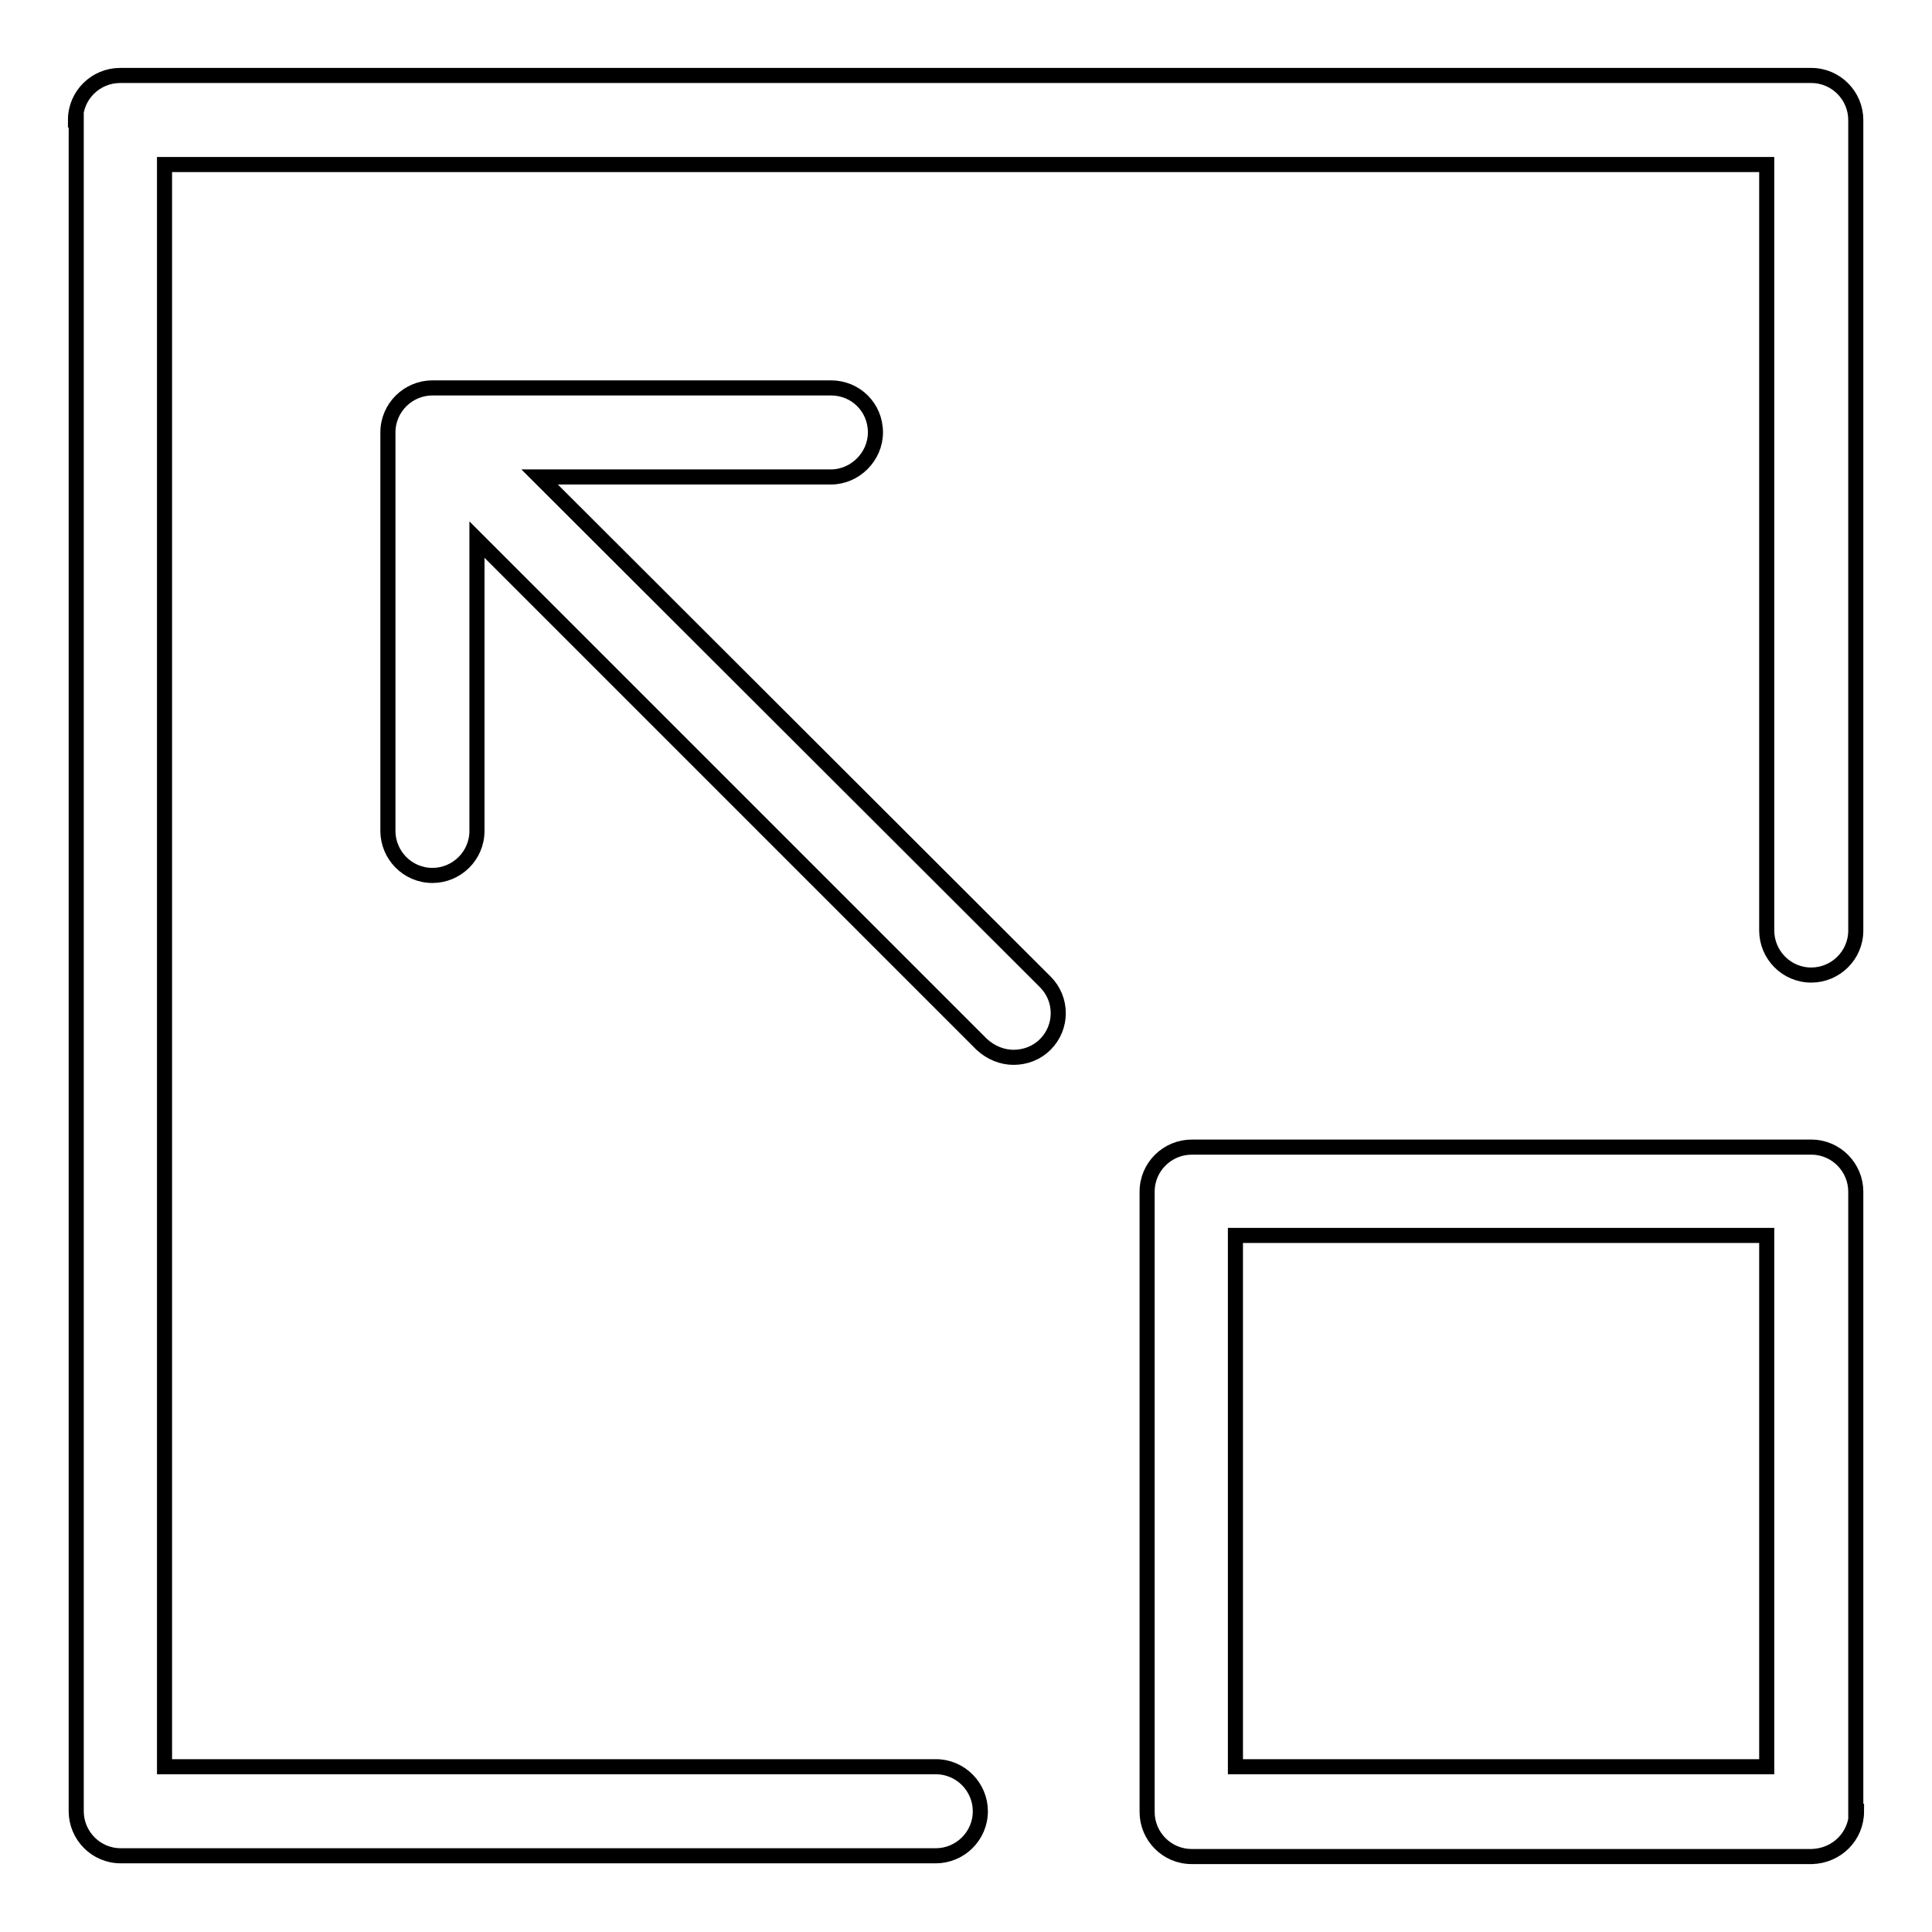
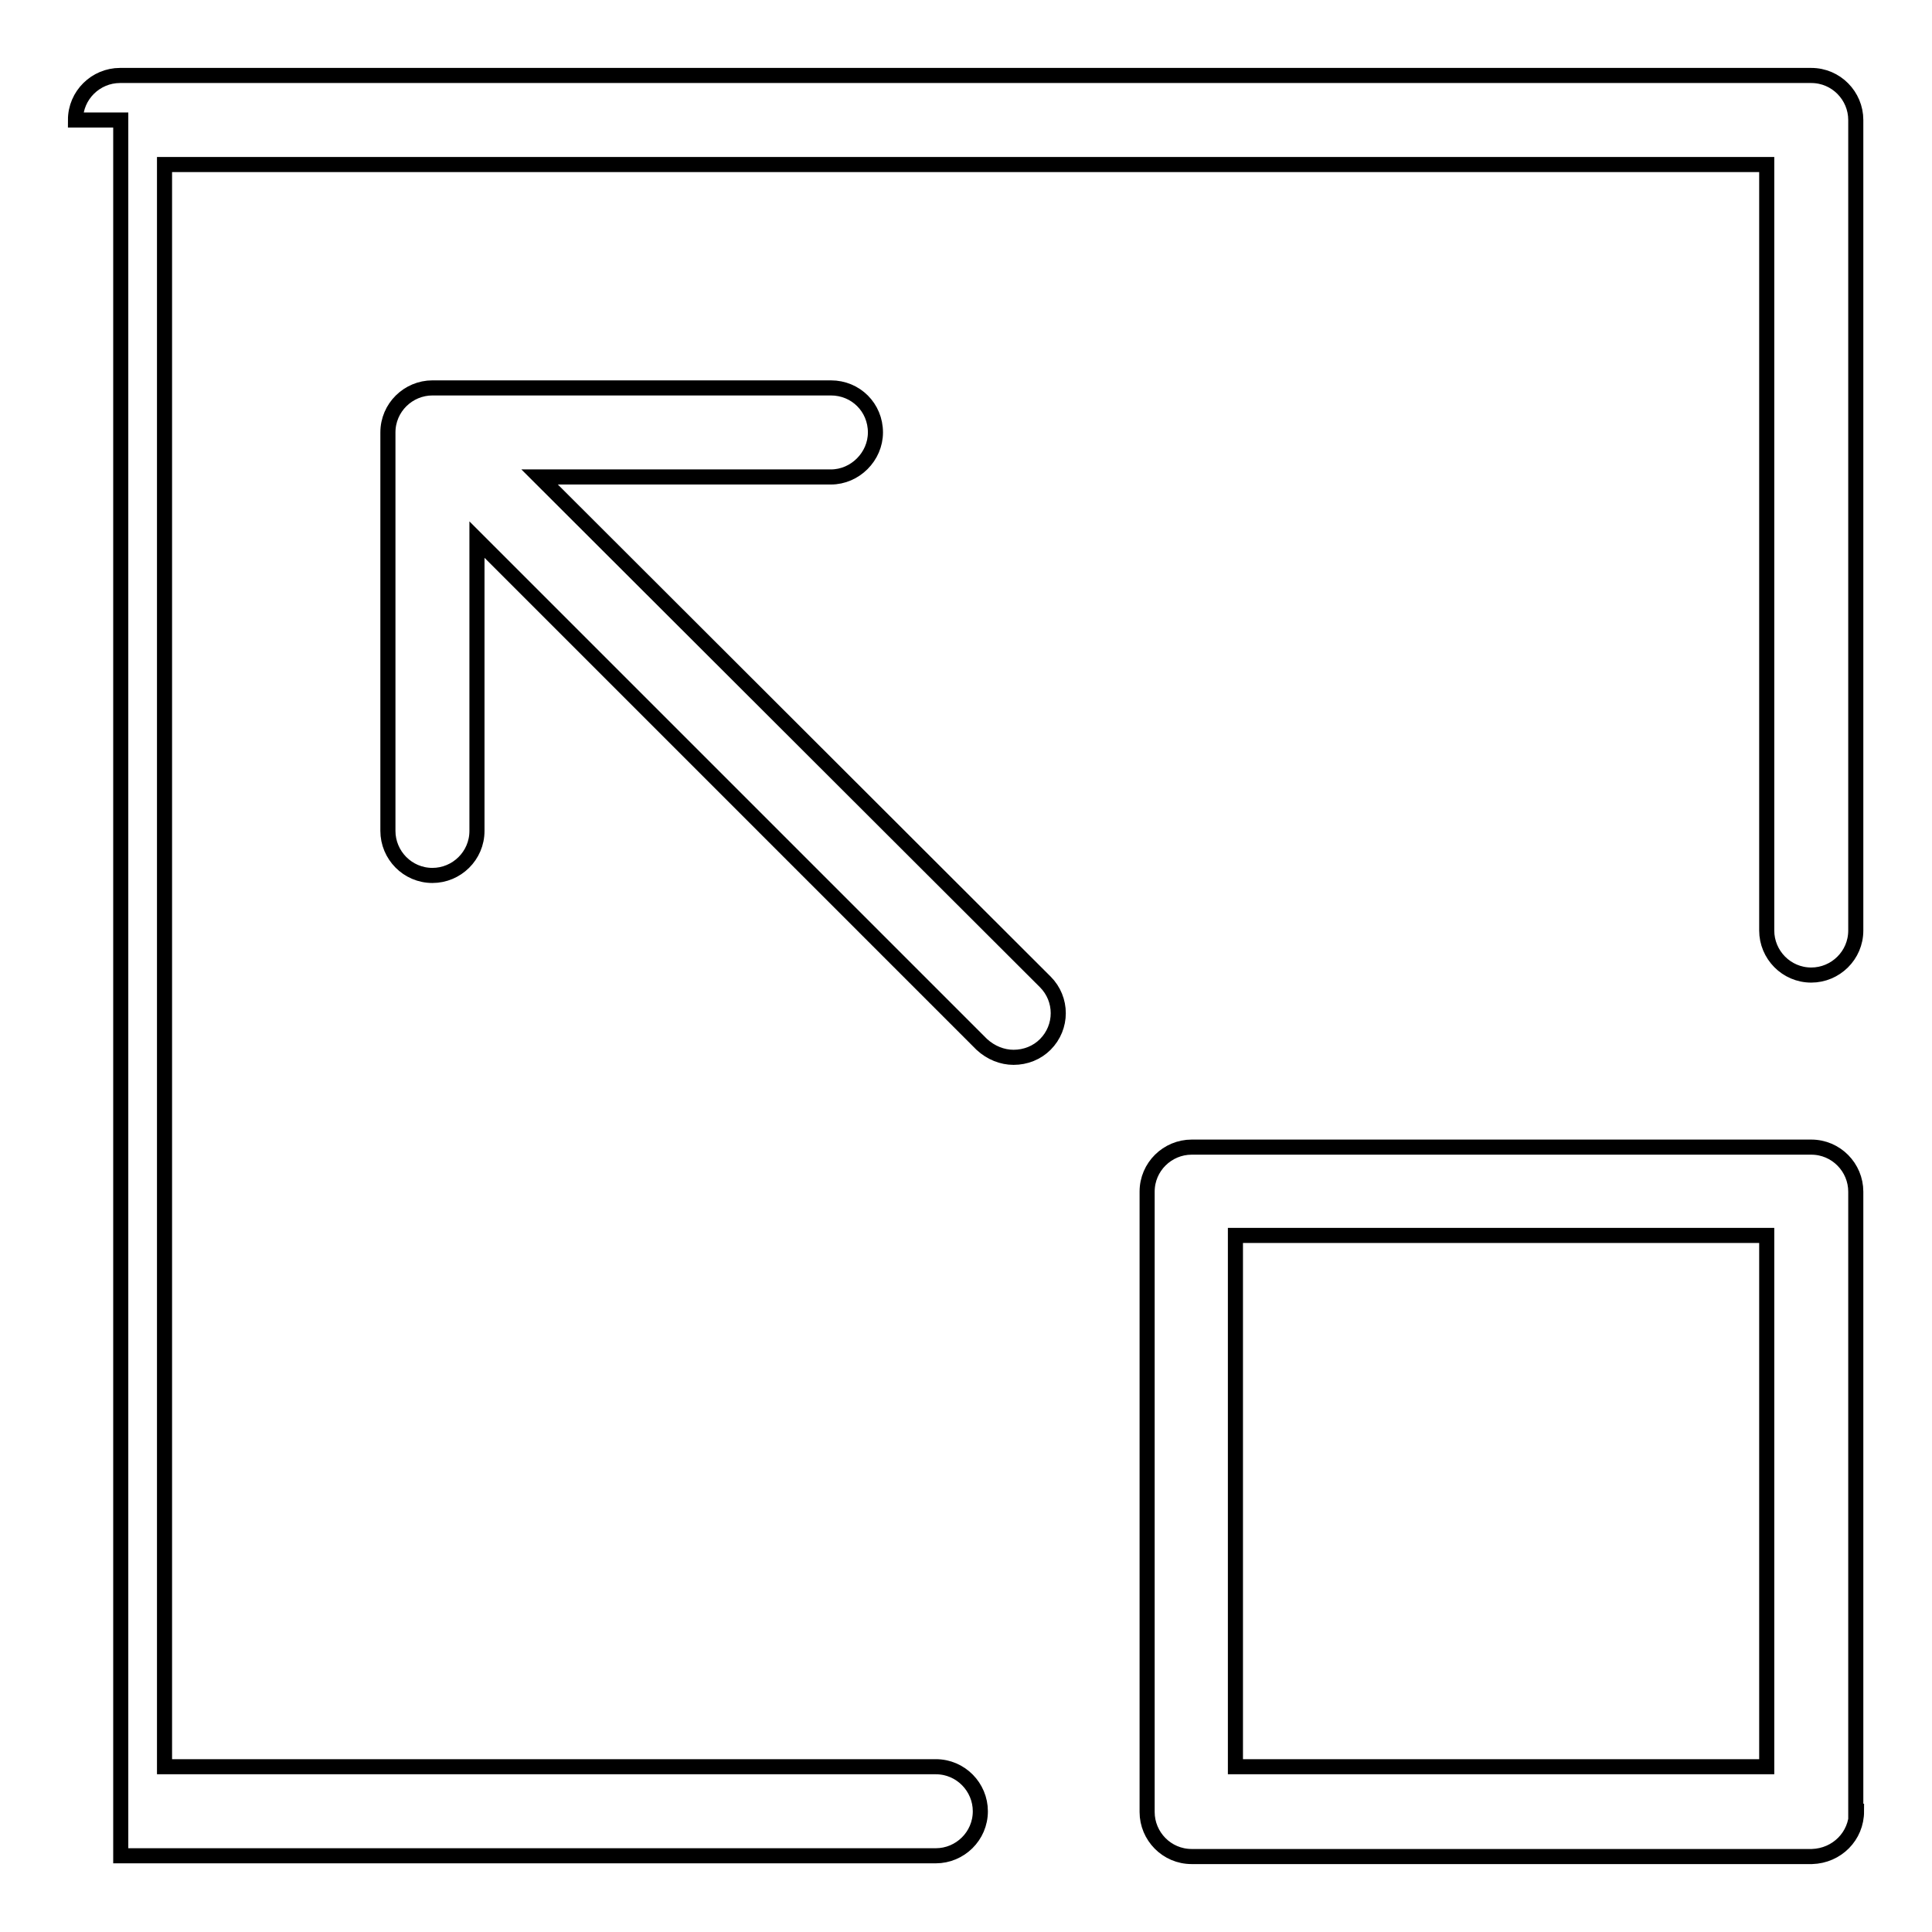
<svg xmlns="http://www.w3.org/2000/svg" version="1.1" x="0px" y="0px" viewBox="0 0 256 256" enable-background="new 0 0 256 256" xml:space="preserve">
  <g>
-     <path stroke-width="2" fill-opacity="0" stroke="#000000" d="M10,15.9c0-3.3,2.7-5.9,5.9-5.9c0,0,0,0,0,0h224.1c3.3,0,5.9,2.7,5.9,5.9c0,0,0,0,0,0v107.4 c0,3.3-2.7,5.9-5.9,5.9c0,0,0,0,0,0c-3.3,0-5.9-2.7-5.9-5.9c0,0,0,0,0,0V21.8H21.8v212.3H124c3.3,0,5.9,2.7,5.9,5.9c0,0,0,0,0,0 c0,3.3-2.7,5.9-5.9,5.9c0,0,0,0,0,0h-108c-3.3,0-5.9-2.7-5.9-5.9c0,0,0,0,0,0V15.9z M246,240c0,3.3-2.6,5.9-5.9,6h-82.2 c-3.3,0-5.9-2.7-5.9-5.9c0,0,0,0,0,0v-82.2c0-3.3,2.7-5.9,5.9-5.9c0,0,0,0,0,0H240c3.3,0,5.9,2.7,5.9,5.9c0,0,0,0,0,0V240L246,240z  M234.1,234.1v-70.4h-70.4v70.4H234.1L234.1,234.1z M116,57.3c0,3.2-2.7,5.9-5.9,5.9H71.5l67,66.9c2.3,2.3,2.3,6,0,8.3c0,0,0,0,0,0 c-1.1,1.1-2.6,1.7-4.2,1.7c-1.5,0-3-0.6-4.2-1.7L63.2,71.5v38.6c0,3.3-2.7,5.9-5.9,5.9c0,0,0,0,0,0c-3.3,0-5.9-2.7-5.9-5.9 c0,0,0,0,0,0V57.3c0-3.3,2.7-5.9,5.9-5.9c0,0,0,0,0,0h52.8C113.4,51.4,116,54,116,57.3C116,57.3,116,57.3,116,57.3L116,57.3z" />
+     <path stroke-width="2" fill-opacity="0" stroke="#000000" d="M10,15.9c0-3.3,2.7-5.9,5.9-5.9c0,0,0,0,0,0h224.1c3.3,0,5.9,2.7,5.9,5.9c0,0,0,0,0,0v107.4 c0,3.3-2.7,5.9-5.9,5.9c0,0,0,0,0,0c-3.3,0-5.9-2.7-5.9-5.9c0,0,0,0,0,0V21.8H21.8v212.3H124c3.3,0,5.9,2.7,5.9,5.9c0,0,0,0,0,0 c0,3.3-2.7,5.9-5.9,5.9c0,0,0,0,0,0h-108c0,0,0,0,0,0V15.9z M246,240c0,3.3-2.6,5.9-5.9,6h-82.2 c-3.3,0-5.9-2.7-5.9-5.9c0,0,0,0,0,0v-82.2c0-3.3,2.7-5.9,5.9-5.9c0,0,0,0,0,0H240c3.3,0,5.9,2.7,5.9,5.9c0,0,0,0,0,0V240L246,240z  M234.1,234.1v-70.4h-70.4v70.4H234.1L234.1,234.1z M116,57.3c0,3.2-2.7,5.9-5.9,5.9H71.5l67,66.9c2.3,2.3,2.3,6,0,8.3c0,0,0,0,0,0 c-1.1,1.1-2.6,1.7-4.2,1.7c-1.5,0-3-0.6-4.2-1.7L63.2,71.5v38.6c0,3.3-2.7,5.9-5.9,5.9c0,0,0,0,0,0c-3.3,0-5.9-2.7-5.9-5.9 c0,0,0,0,0,0V57.3c0-3.3,2.7-5.9,5.9-5.9c0,0,0,0,0,0h52.8C113.4,51.4,116,54,116,57.3C116,57.3,116,57.3,116,57.3L116,57.3z" />
  </g>
</svg>